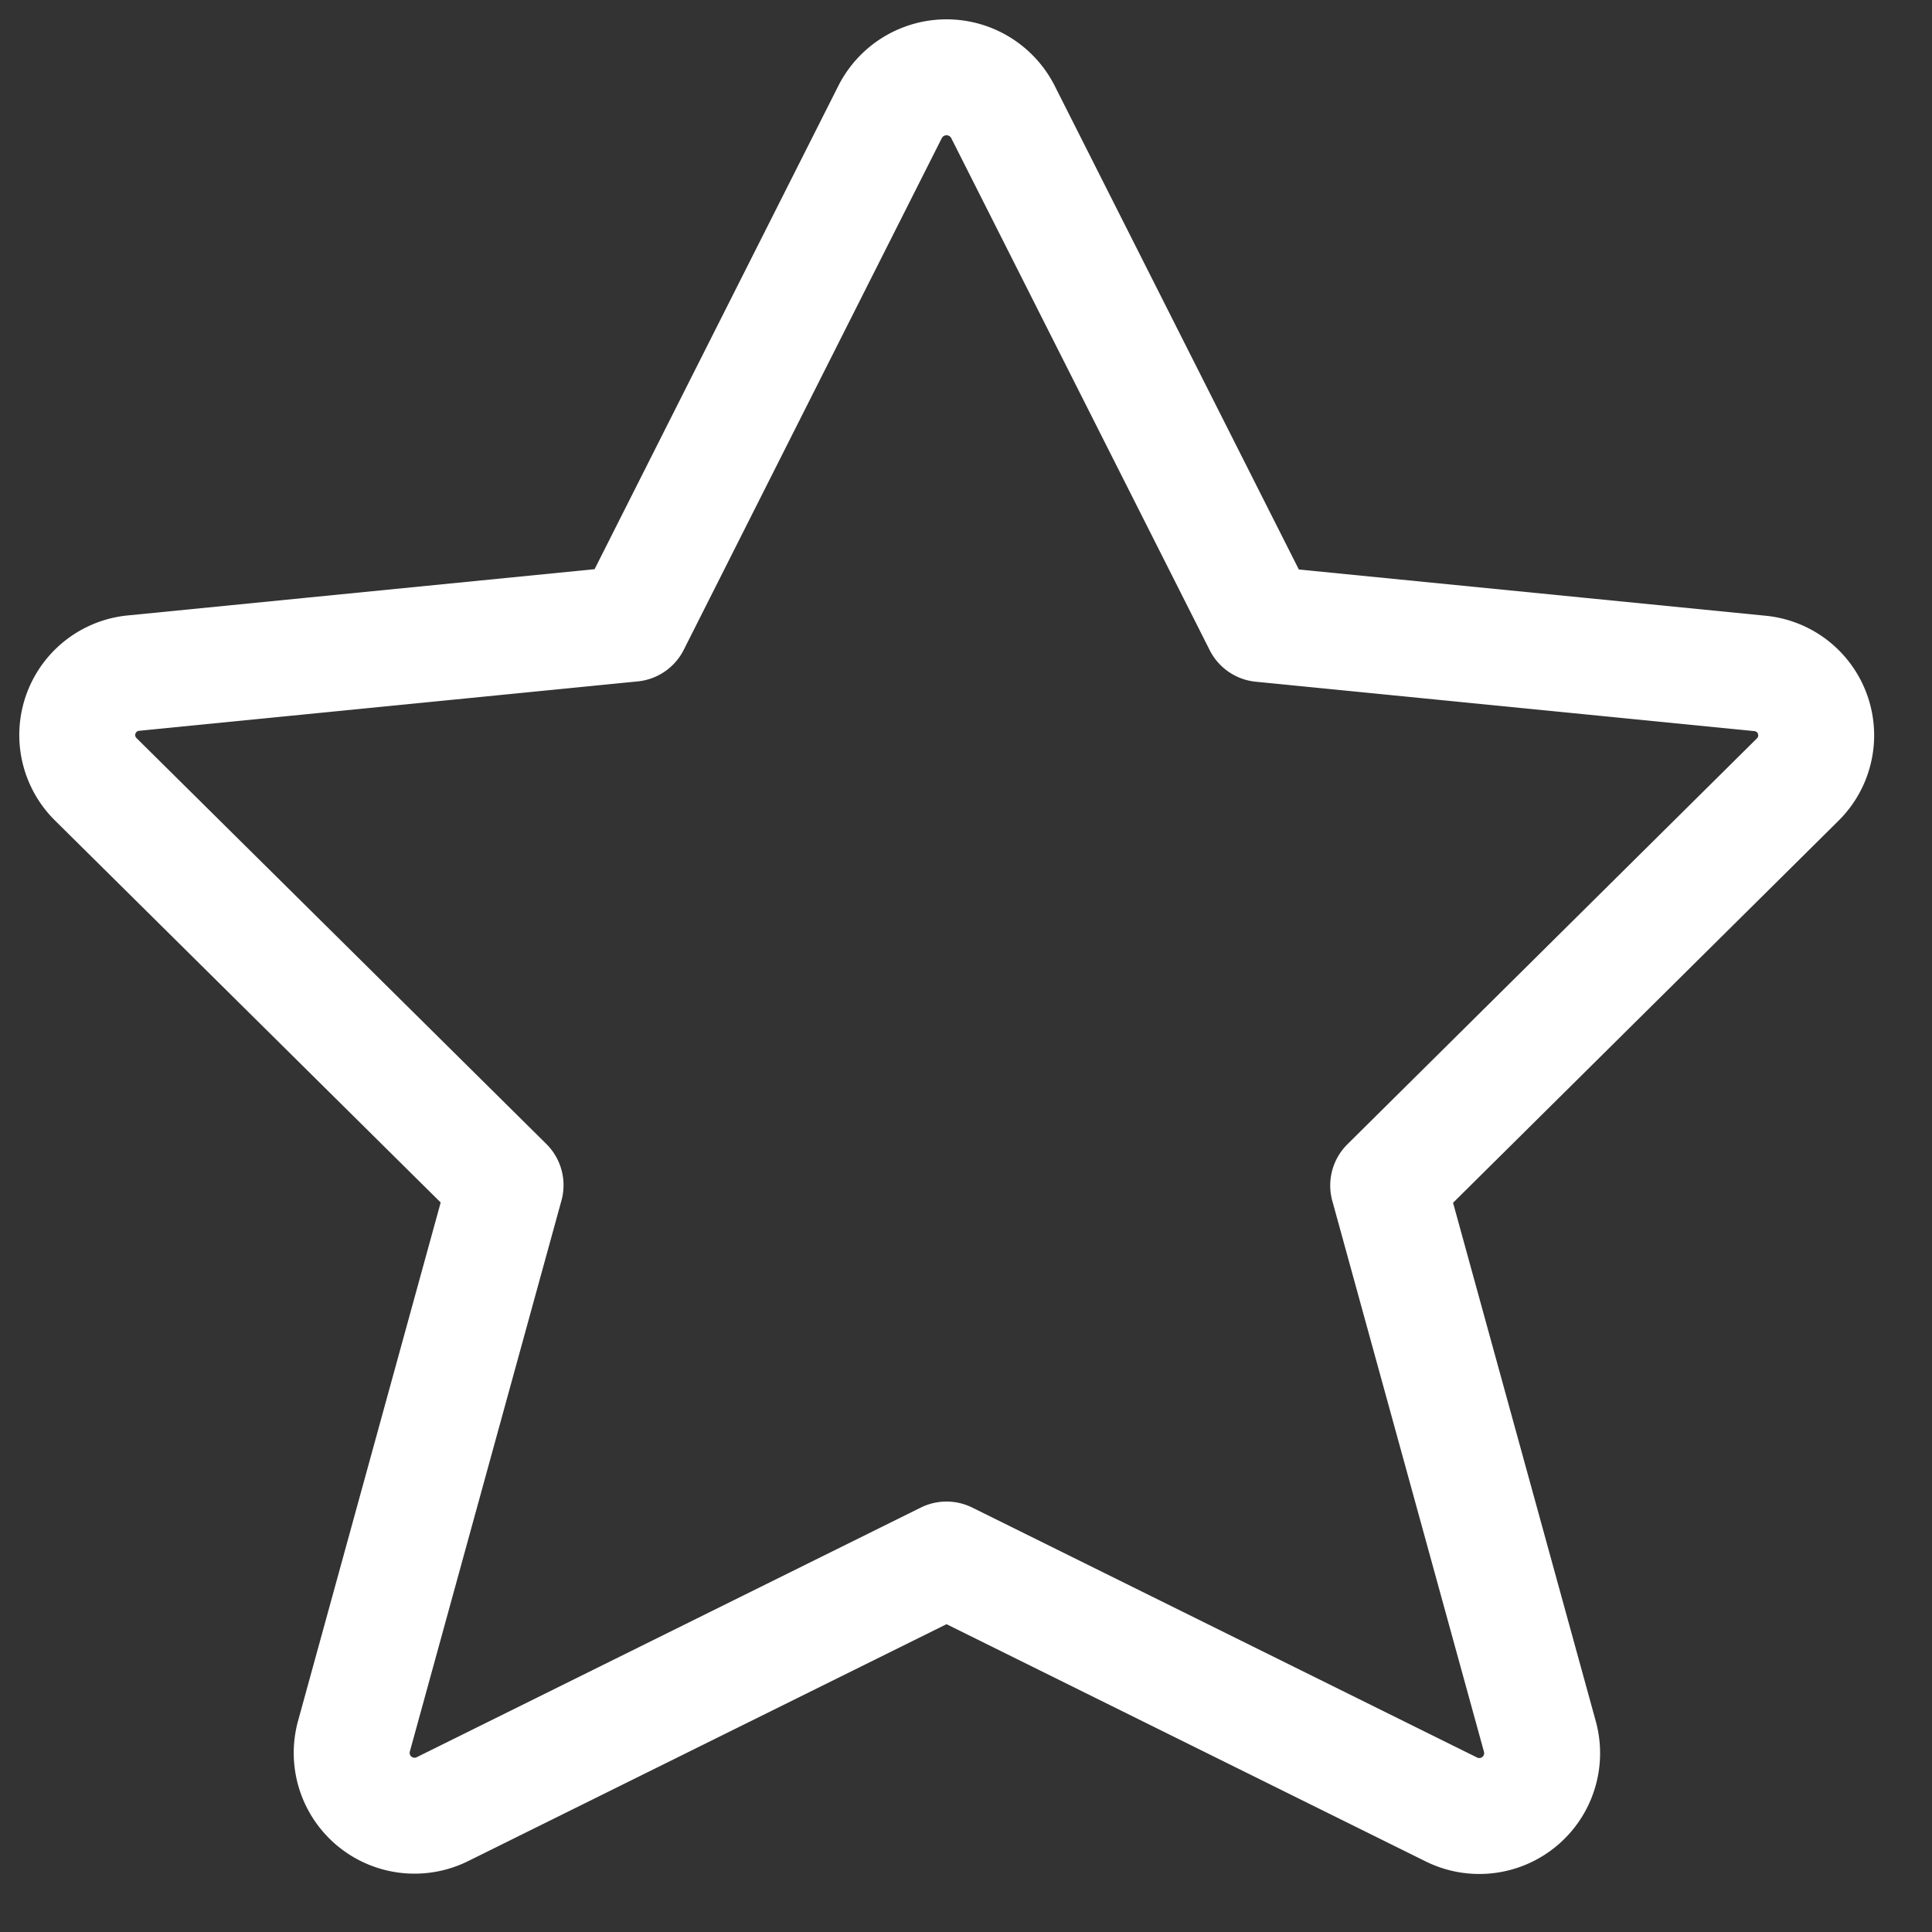
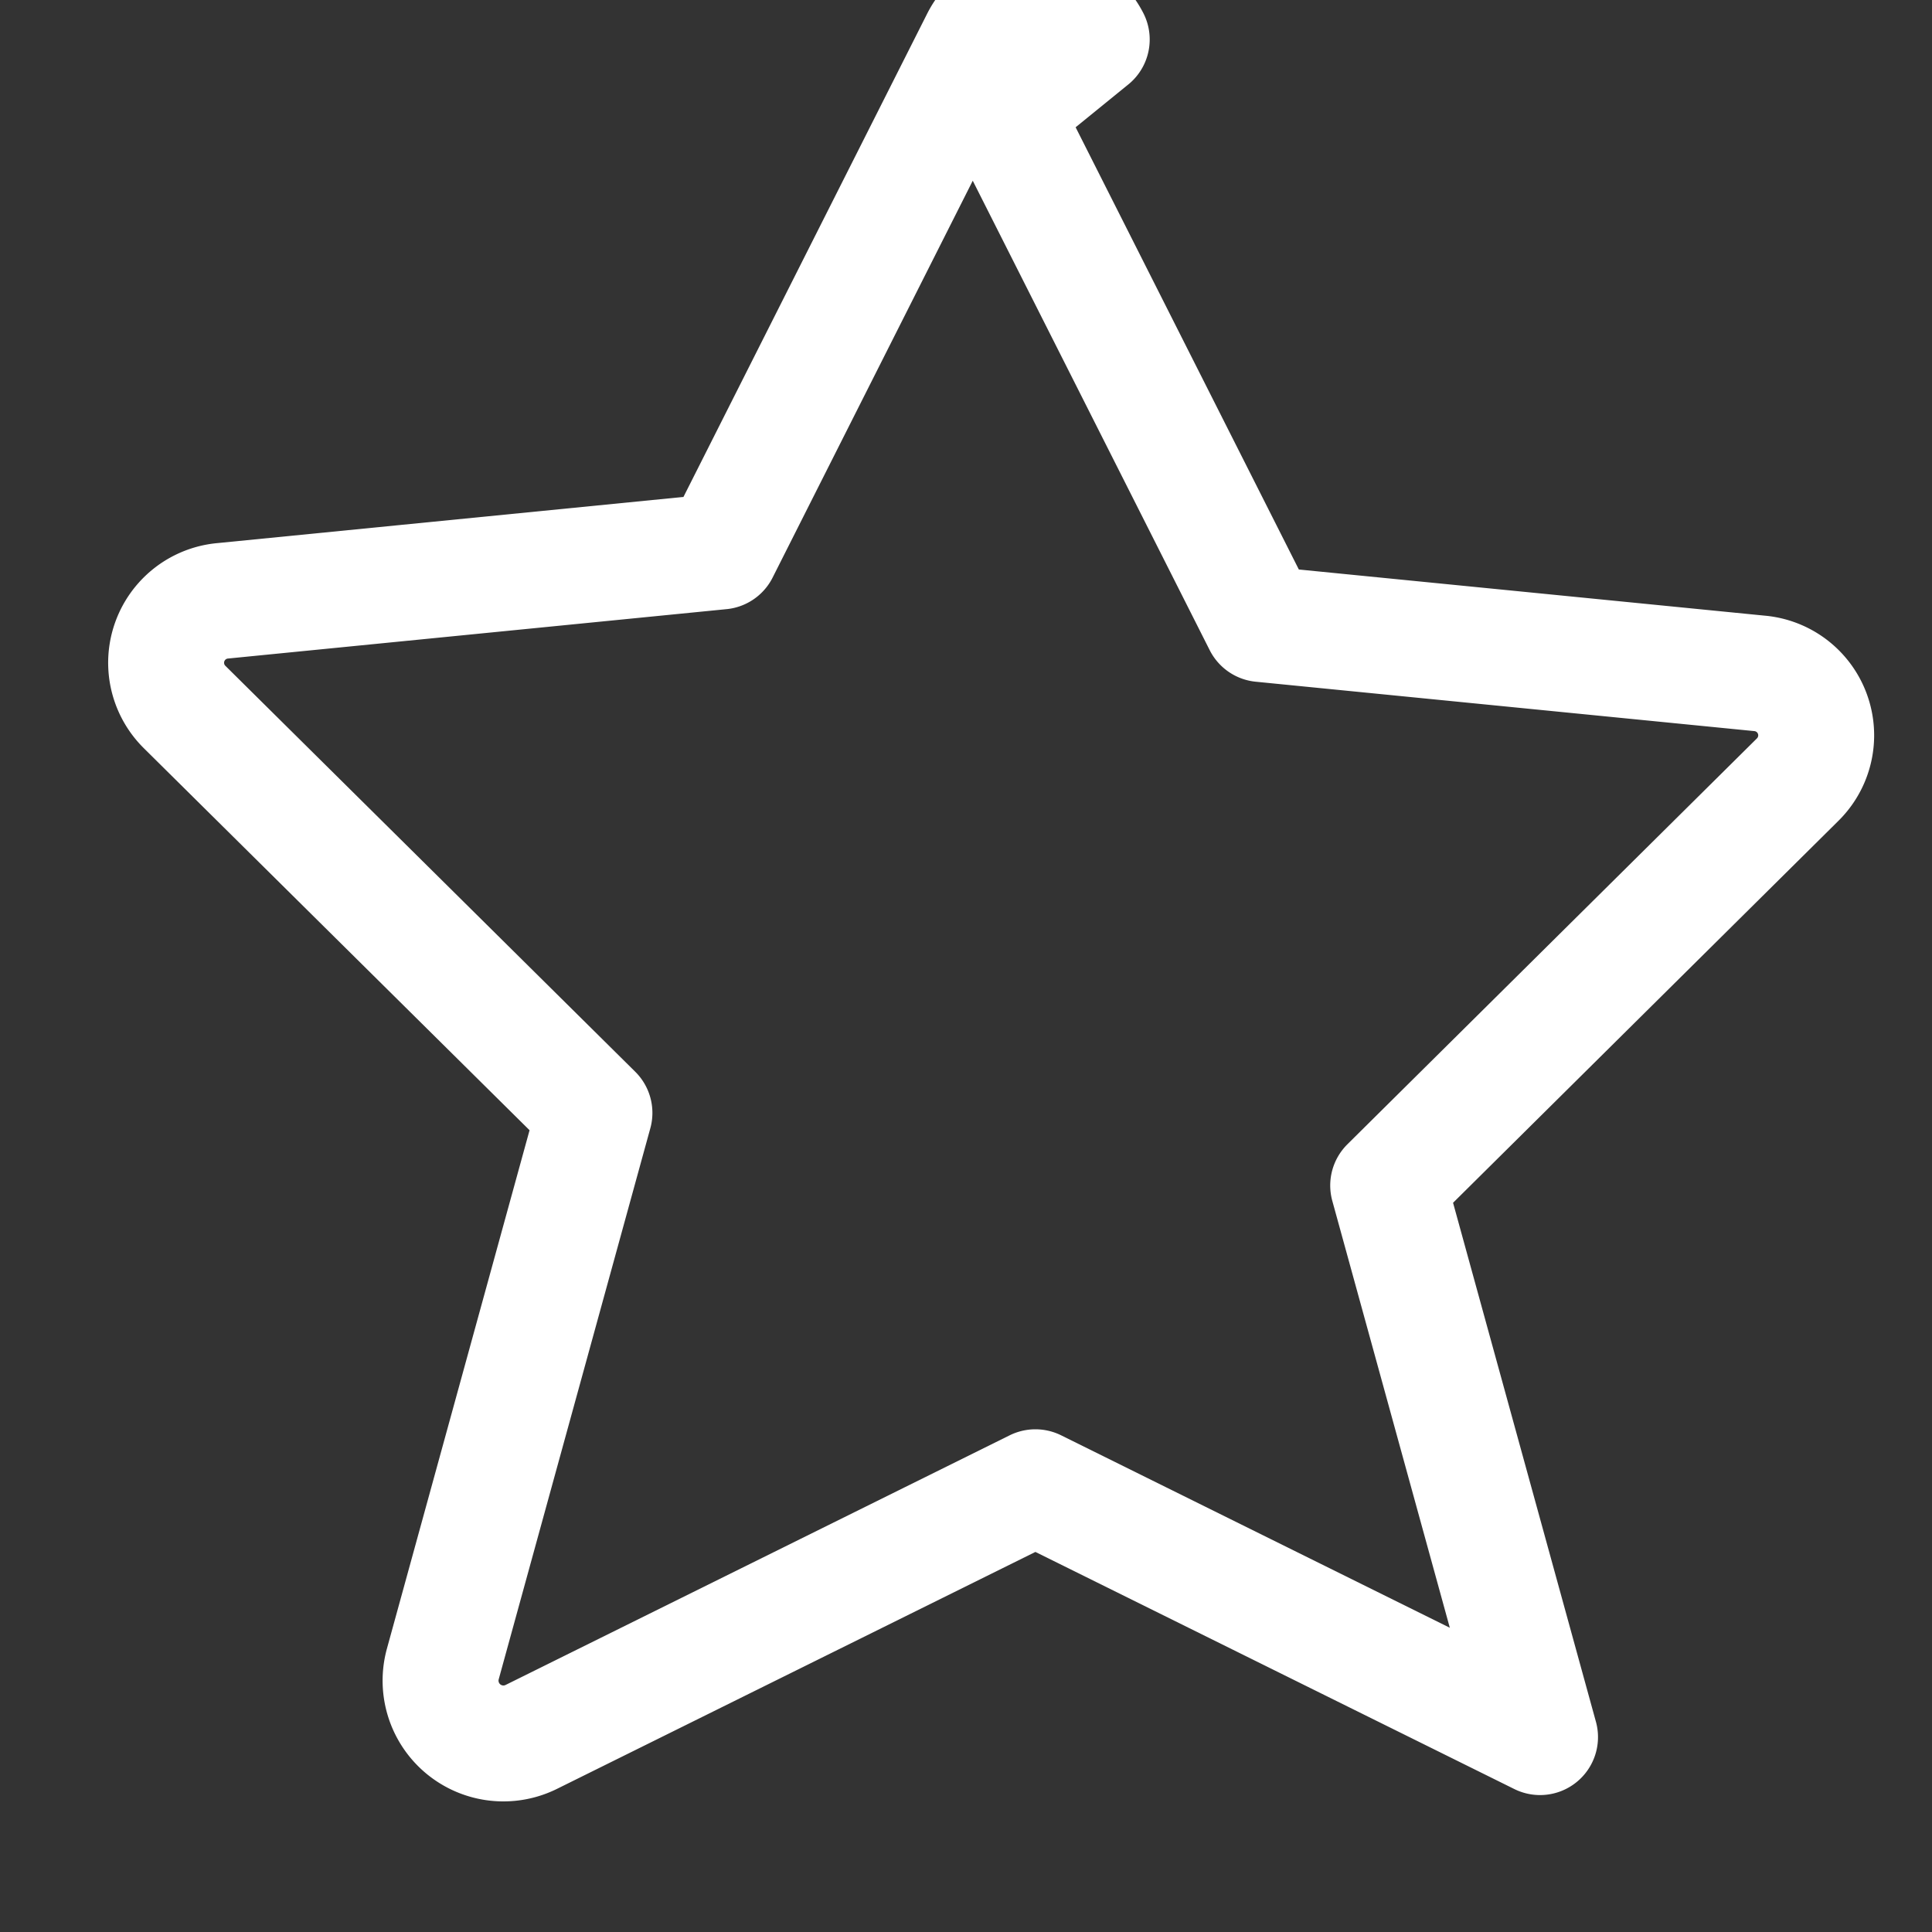
<svg xmlns="http://www.w3.org/2000/svg" height="40" width="40" viewBox="0 0 25 25" class="icon icon-star-rating" role="presentation" aria-hidden="true">
  <rect x="0" y="0" width="25" height="25" fill="#333333" stroke="none" />
-   <path stroke-linejoin="round" stroke-linecap="round" fill="none" stroke-width="1.5px" stroke="#FFFFFF" d="m12.977 1.446 3.346 6.629 6.44.638a.805.805 0 0 1 .5 1.374l-5.3 5.253 1.965 7.138a.813.813 0 0 1-1.15.935l-6.53-3.233-6.52 3.229a.813.813 0 0 1-1.15-.935l1.964-7.138-5.304-5.253a.805.805 0 0 1 .5-1.374l6.44-.638 3.341-6.625a.819.819 0 0 1 1.458 0z" />
+   <path stroke-linejoin="round" stroke-linecap="round" fill="none" stroke-width="1.5px" stroke="#FFFFFF" d="m12.977 1.446 3.346 6.629 6.44.638a.805.805 0 0 1 .5 1.374l-5.3 5.253 1.965 7.138l-6.53-3.233-6.52 3.229a.813.813 0 0 1-1.15-.935l1.964-7.138-5.304-5.253a.805.805 0 0 1 .5-1.374l6.44-.638 3.341-6.625a.819.819 0 0 1 1.458 0z" />
</svg>